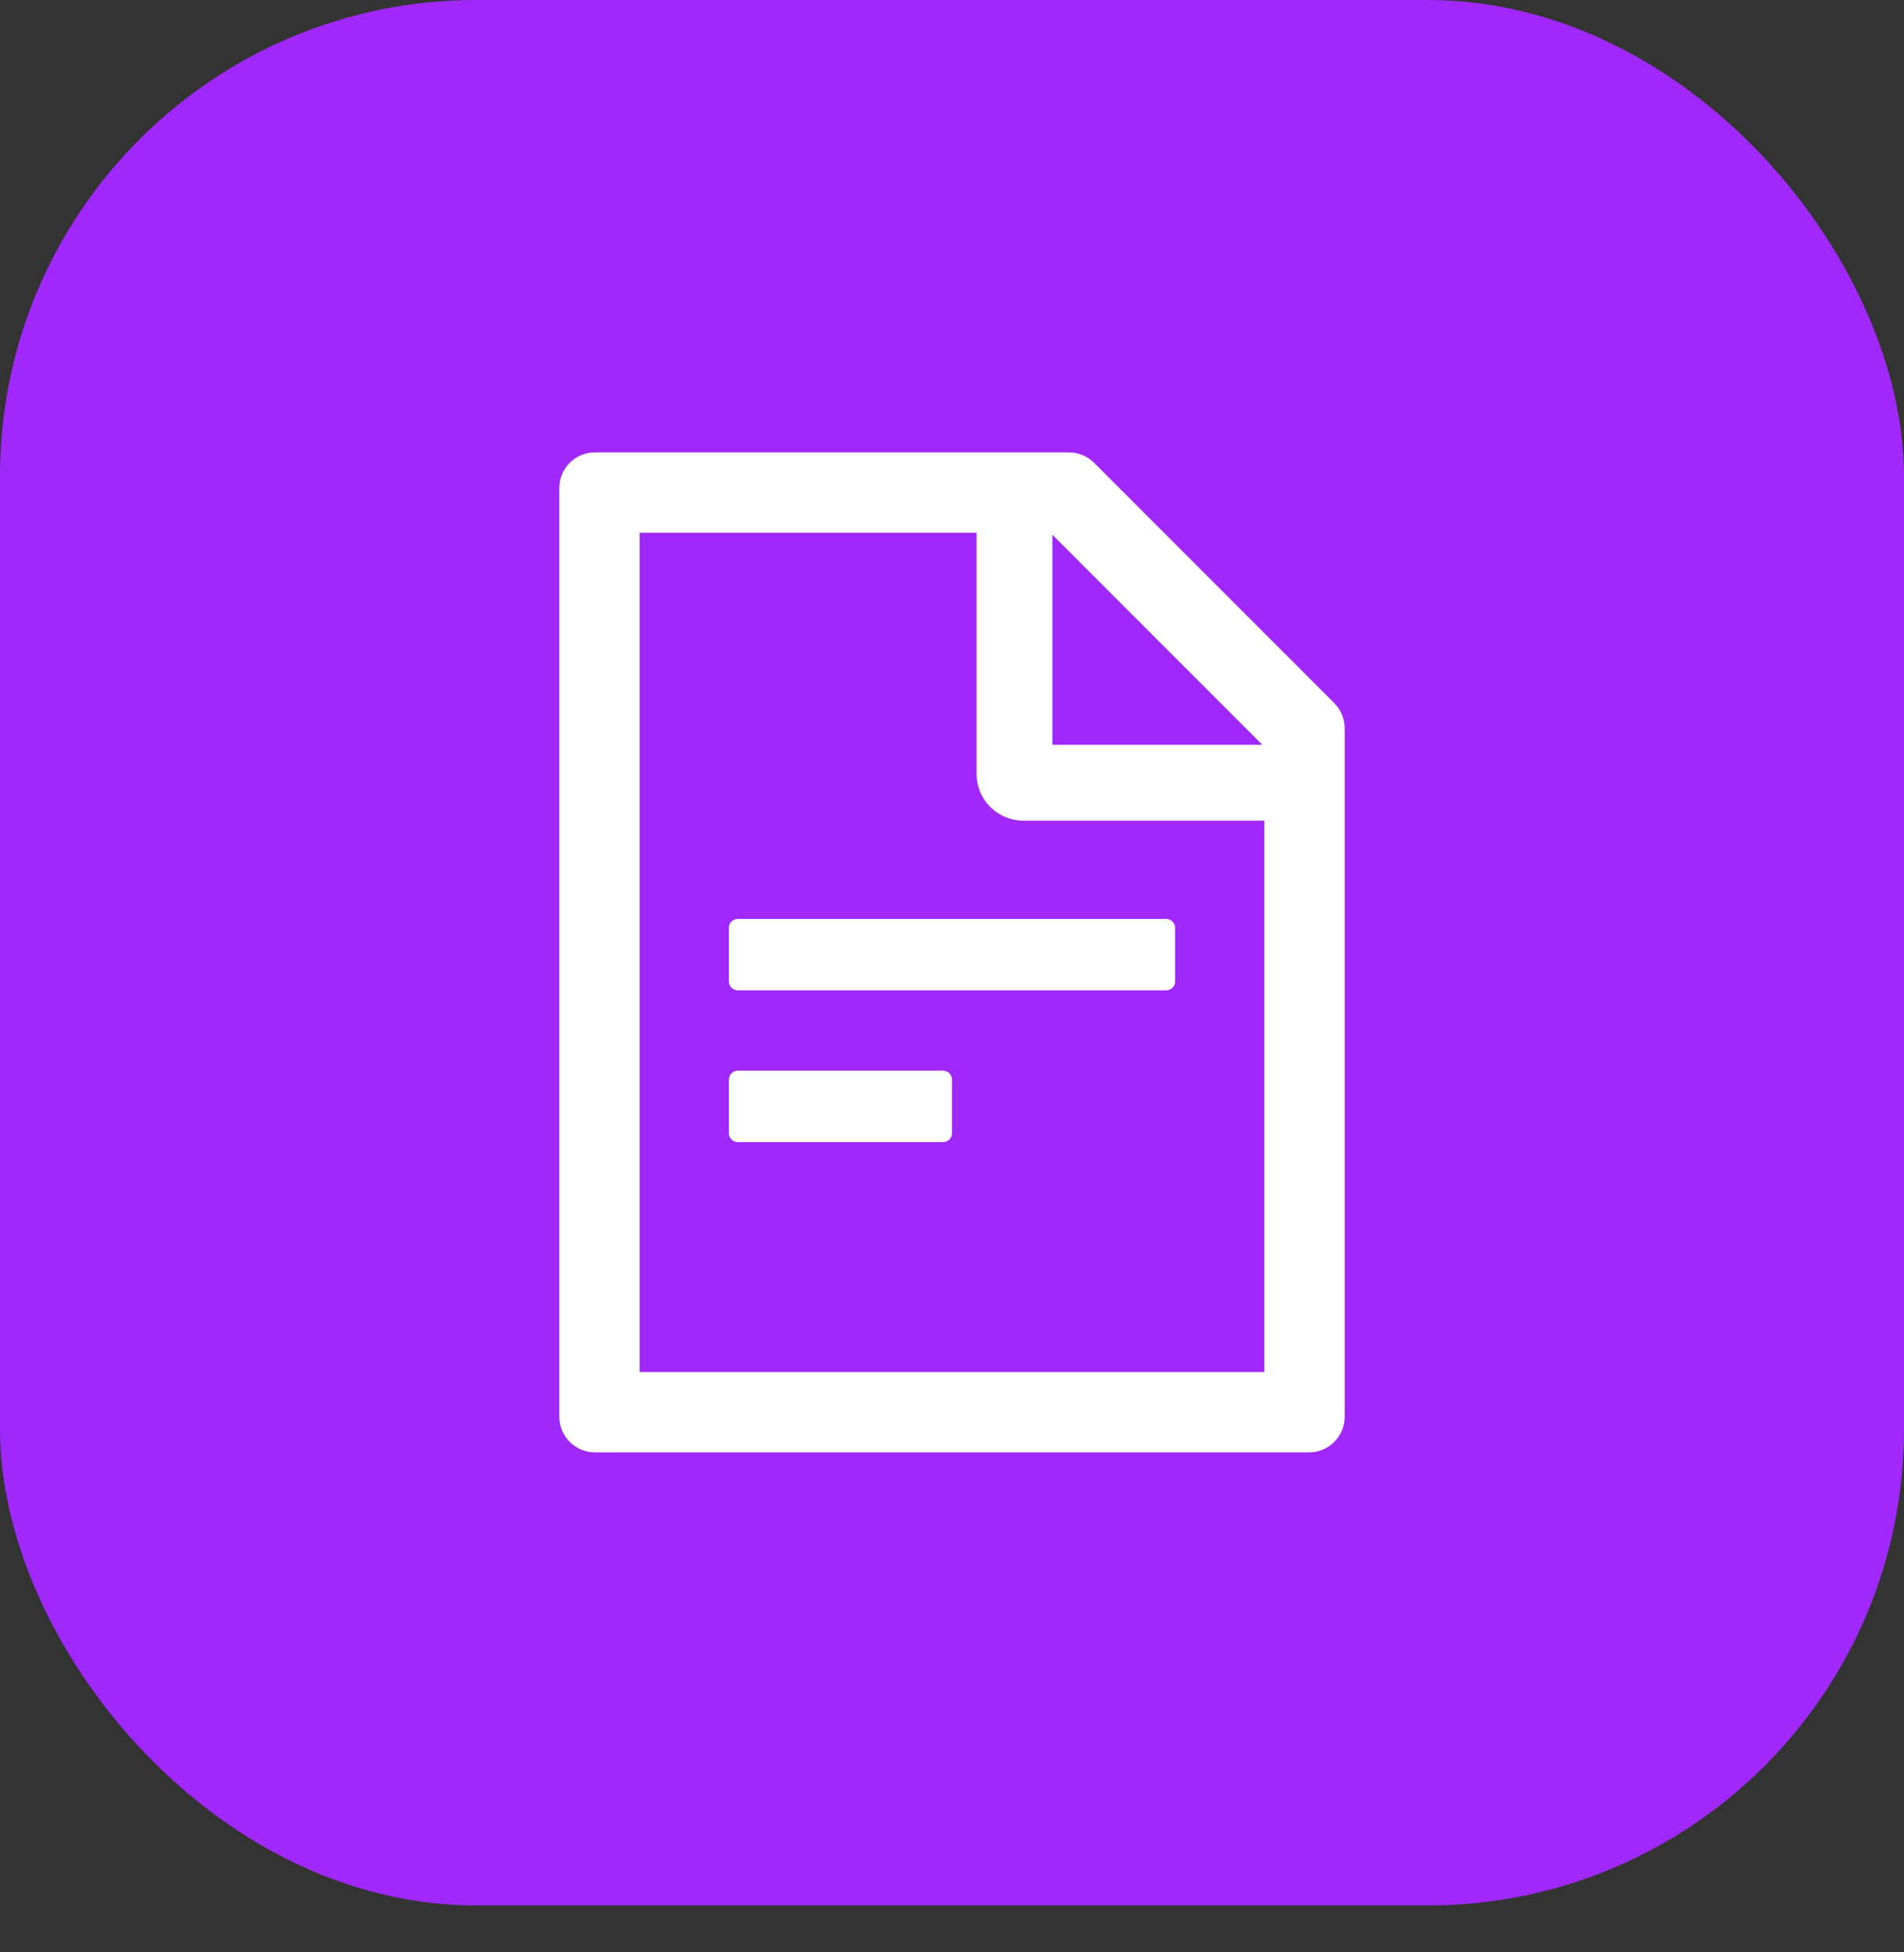
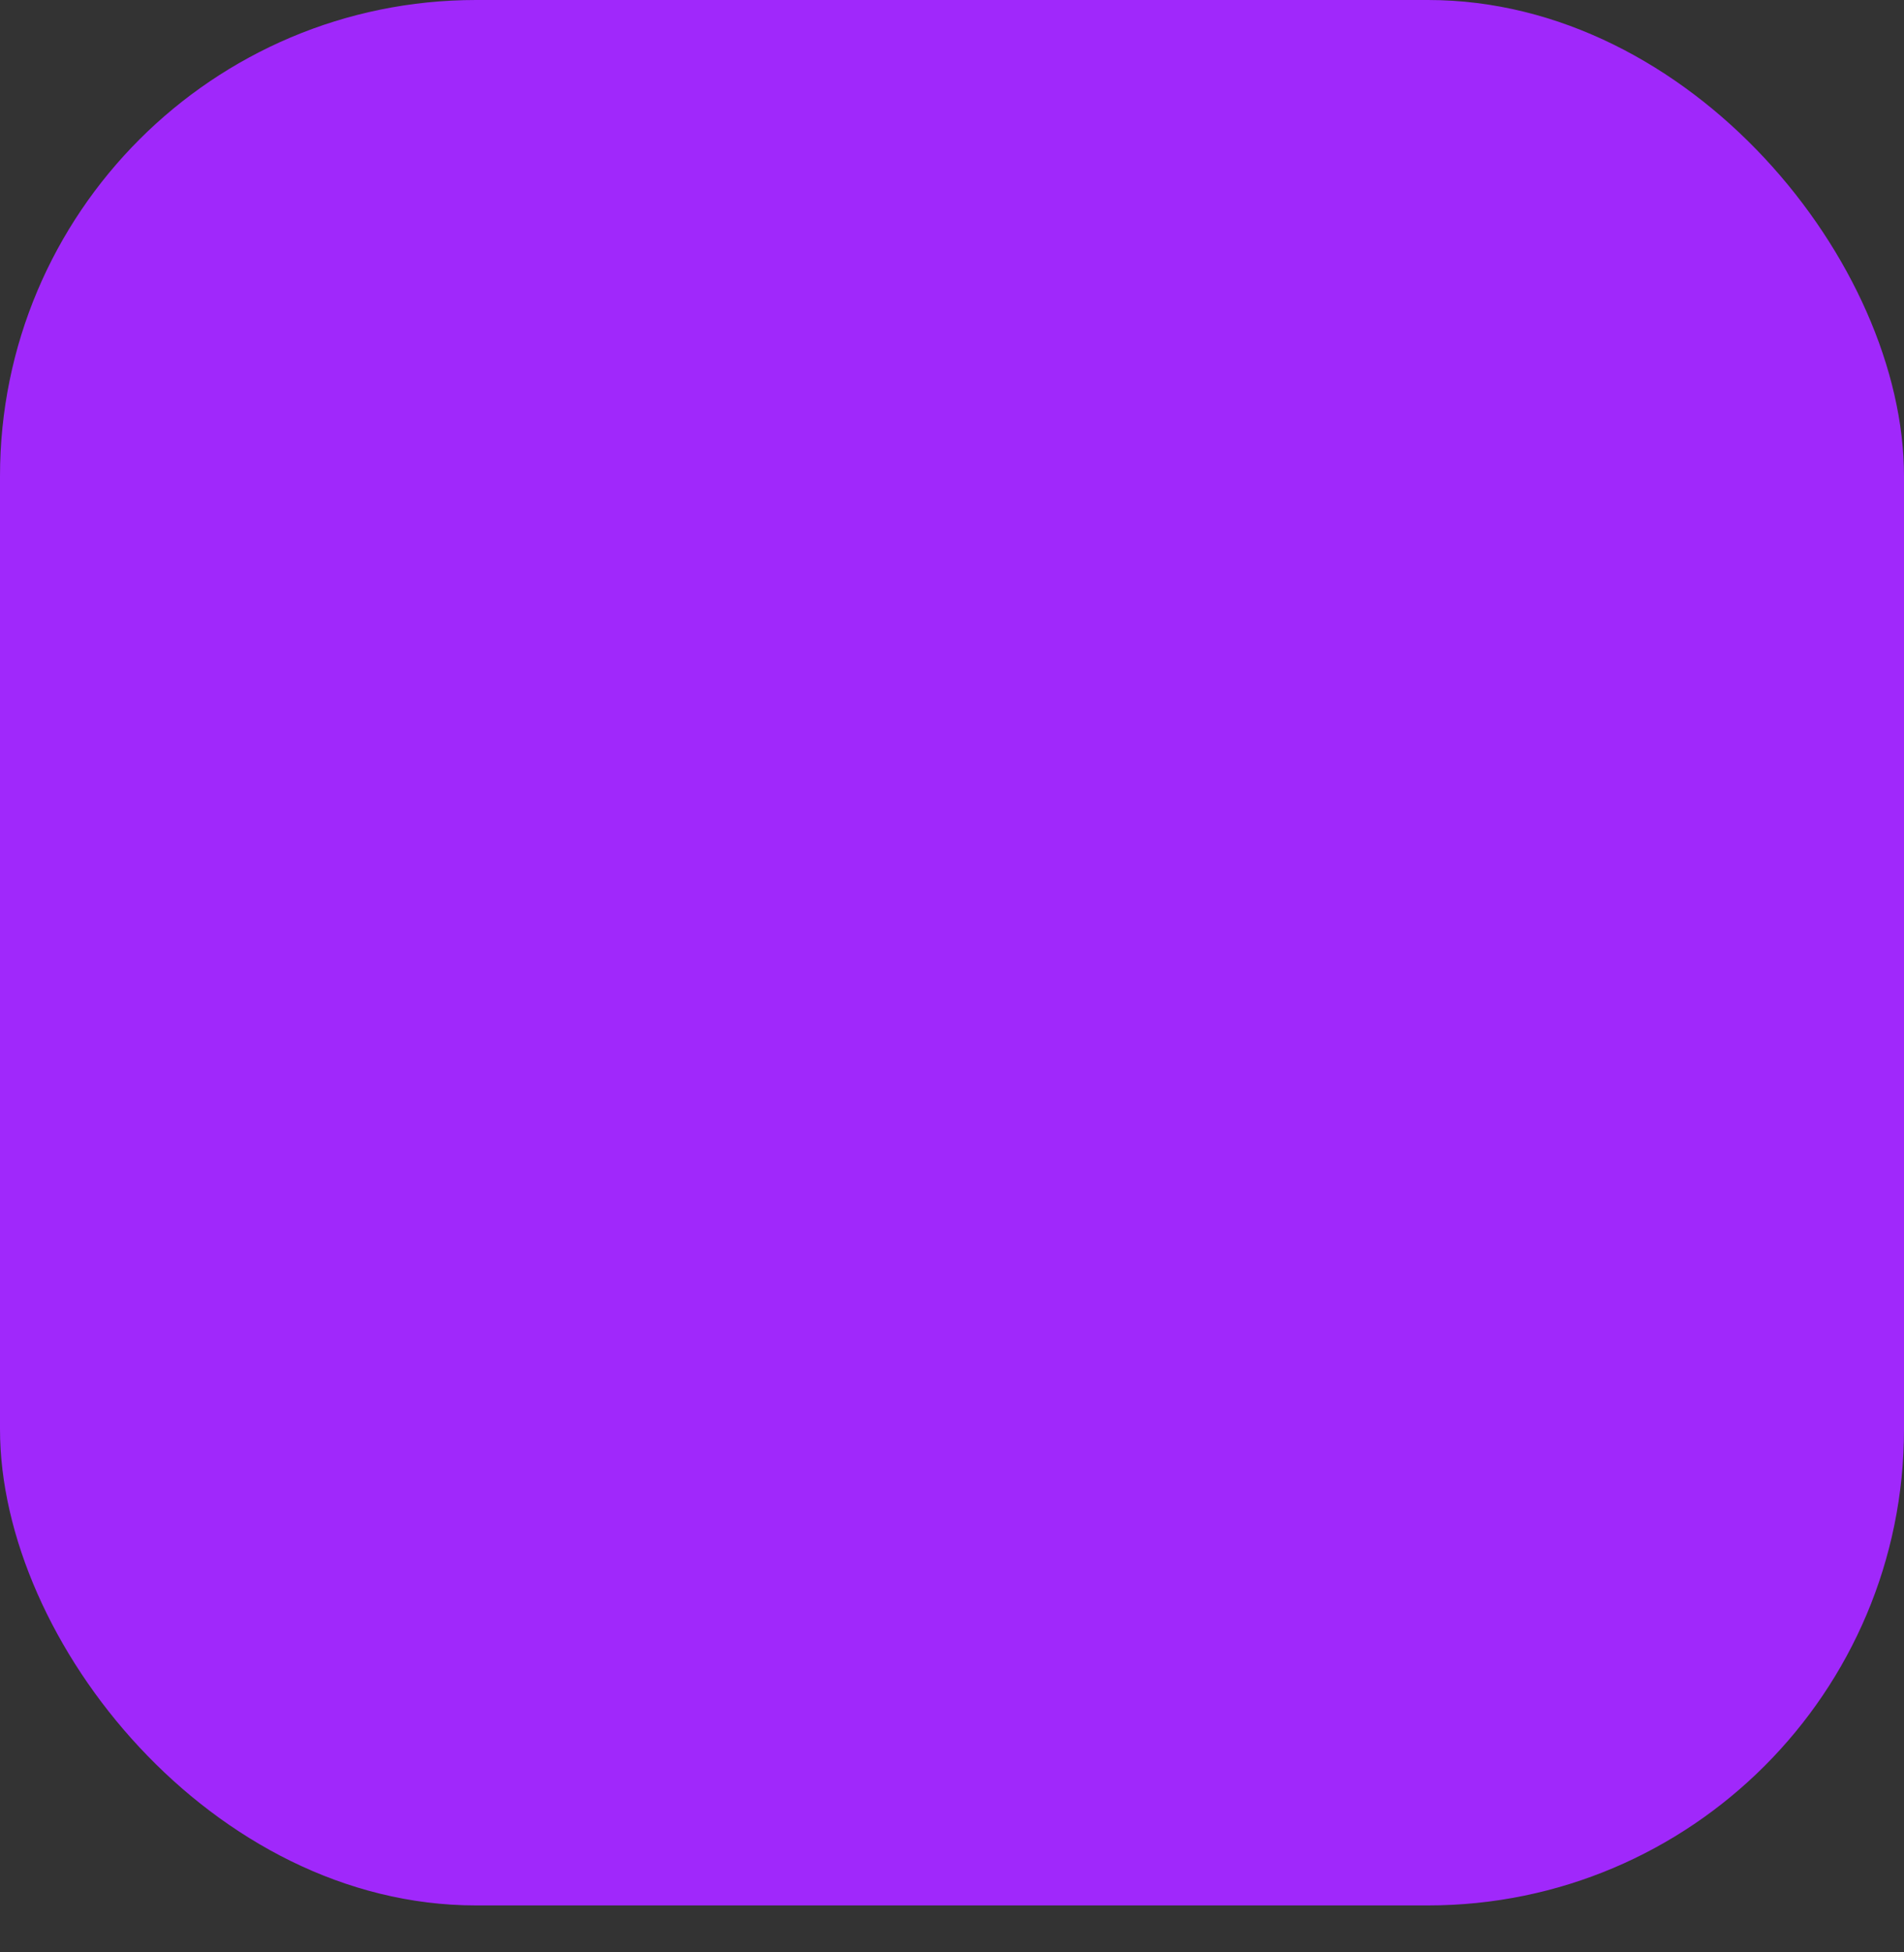
<svg xmlns="http://www.w3.org/2000/svg" width="40" height="41" viewBox="0 0 40 41" fill="none">
  <rect x="0" y="0" width="40" height="41" fill="#333333" stroke="none" />
  <rect width="40" height="40.014" rx="10" fill="#A028FB" />
-   <path d="M28.03 14.764L22.986 9.72C22.845 9.58 22.655 9.5 22.456 9.5H12.5C12.085 9.5 11.75 9.835 11.75 10.25V29.75C11.75 30.165 12.085 30.5 12.5 30.5H27.5C27.915 30.5 28.25 30.165 28.25 29.75V15.296C28.25 15.097 28.17 14.905 28.03 14.764ZM26.52 15.641H22.109V11.23L26.52 15.641ZM26.562 28.812H13.438V11.188H20.516V16.25C20.516 16.511 20.619 16.762 20.804 16.946C20.988 17.131 21.239 17.234 21.5 17.234H26.562V28.812ZM19.812 22.484H15.5C15.397 22.484 15.312 22.569 15.312 22.672V23.797C15.312 23.9 15.397 23.984 15.5 23.984H19.812C19.916 23.984 20 23.9 20 23.797V22.672C20 22.569 19.916 22.484 19.812 22.484ZM15.312 19.484V20.609C15.312 20.712 15.397 20.797 15.5 20.797H24.5C24.603 20.797 24.688 20.712 24.688 20.609V19.484C24.688 19.381 24.603 19.297 24.5 19.297H15.5C15.397 19.297 15.312 19.381 15.312 19.484Z" fill="white" />
</svg>